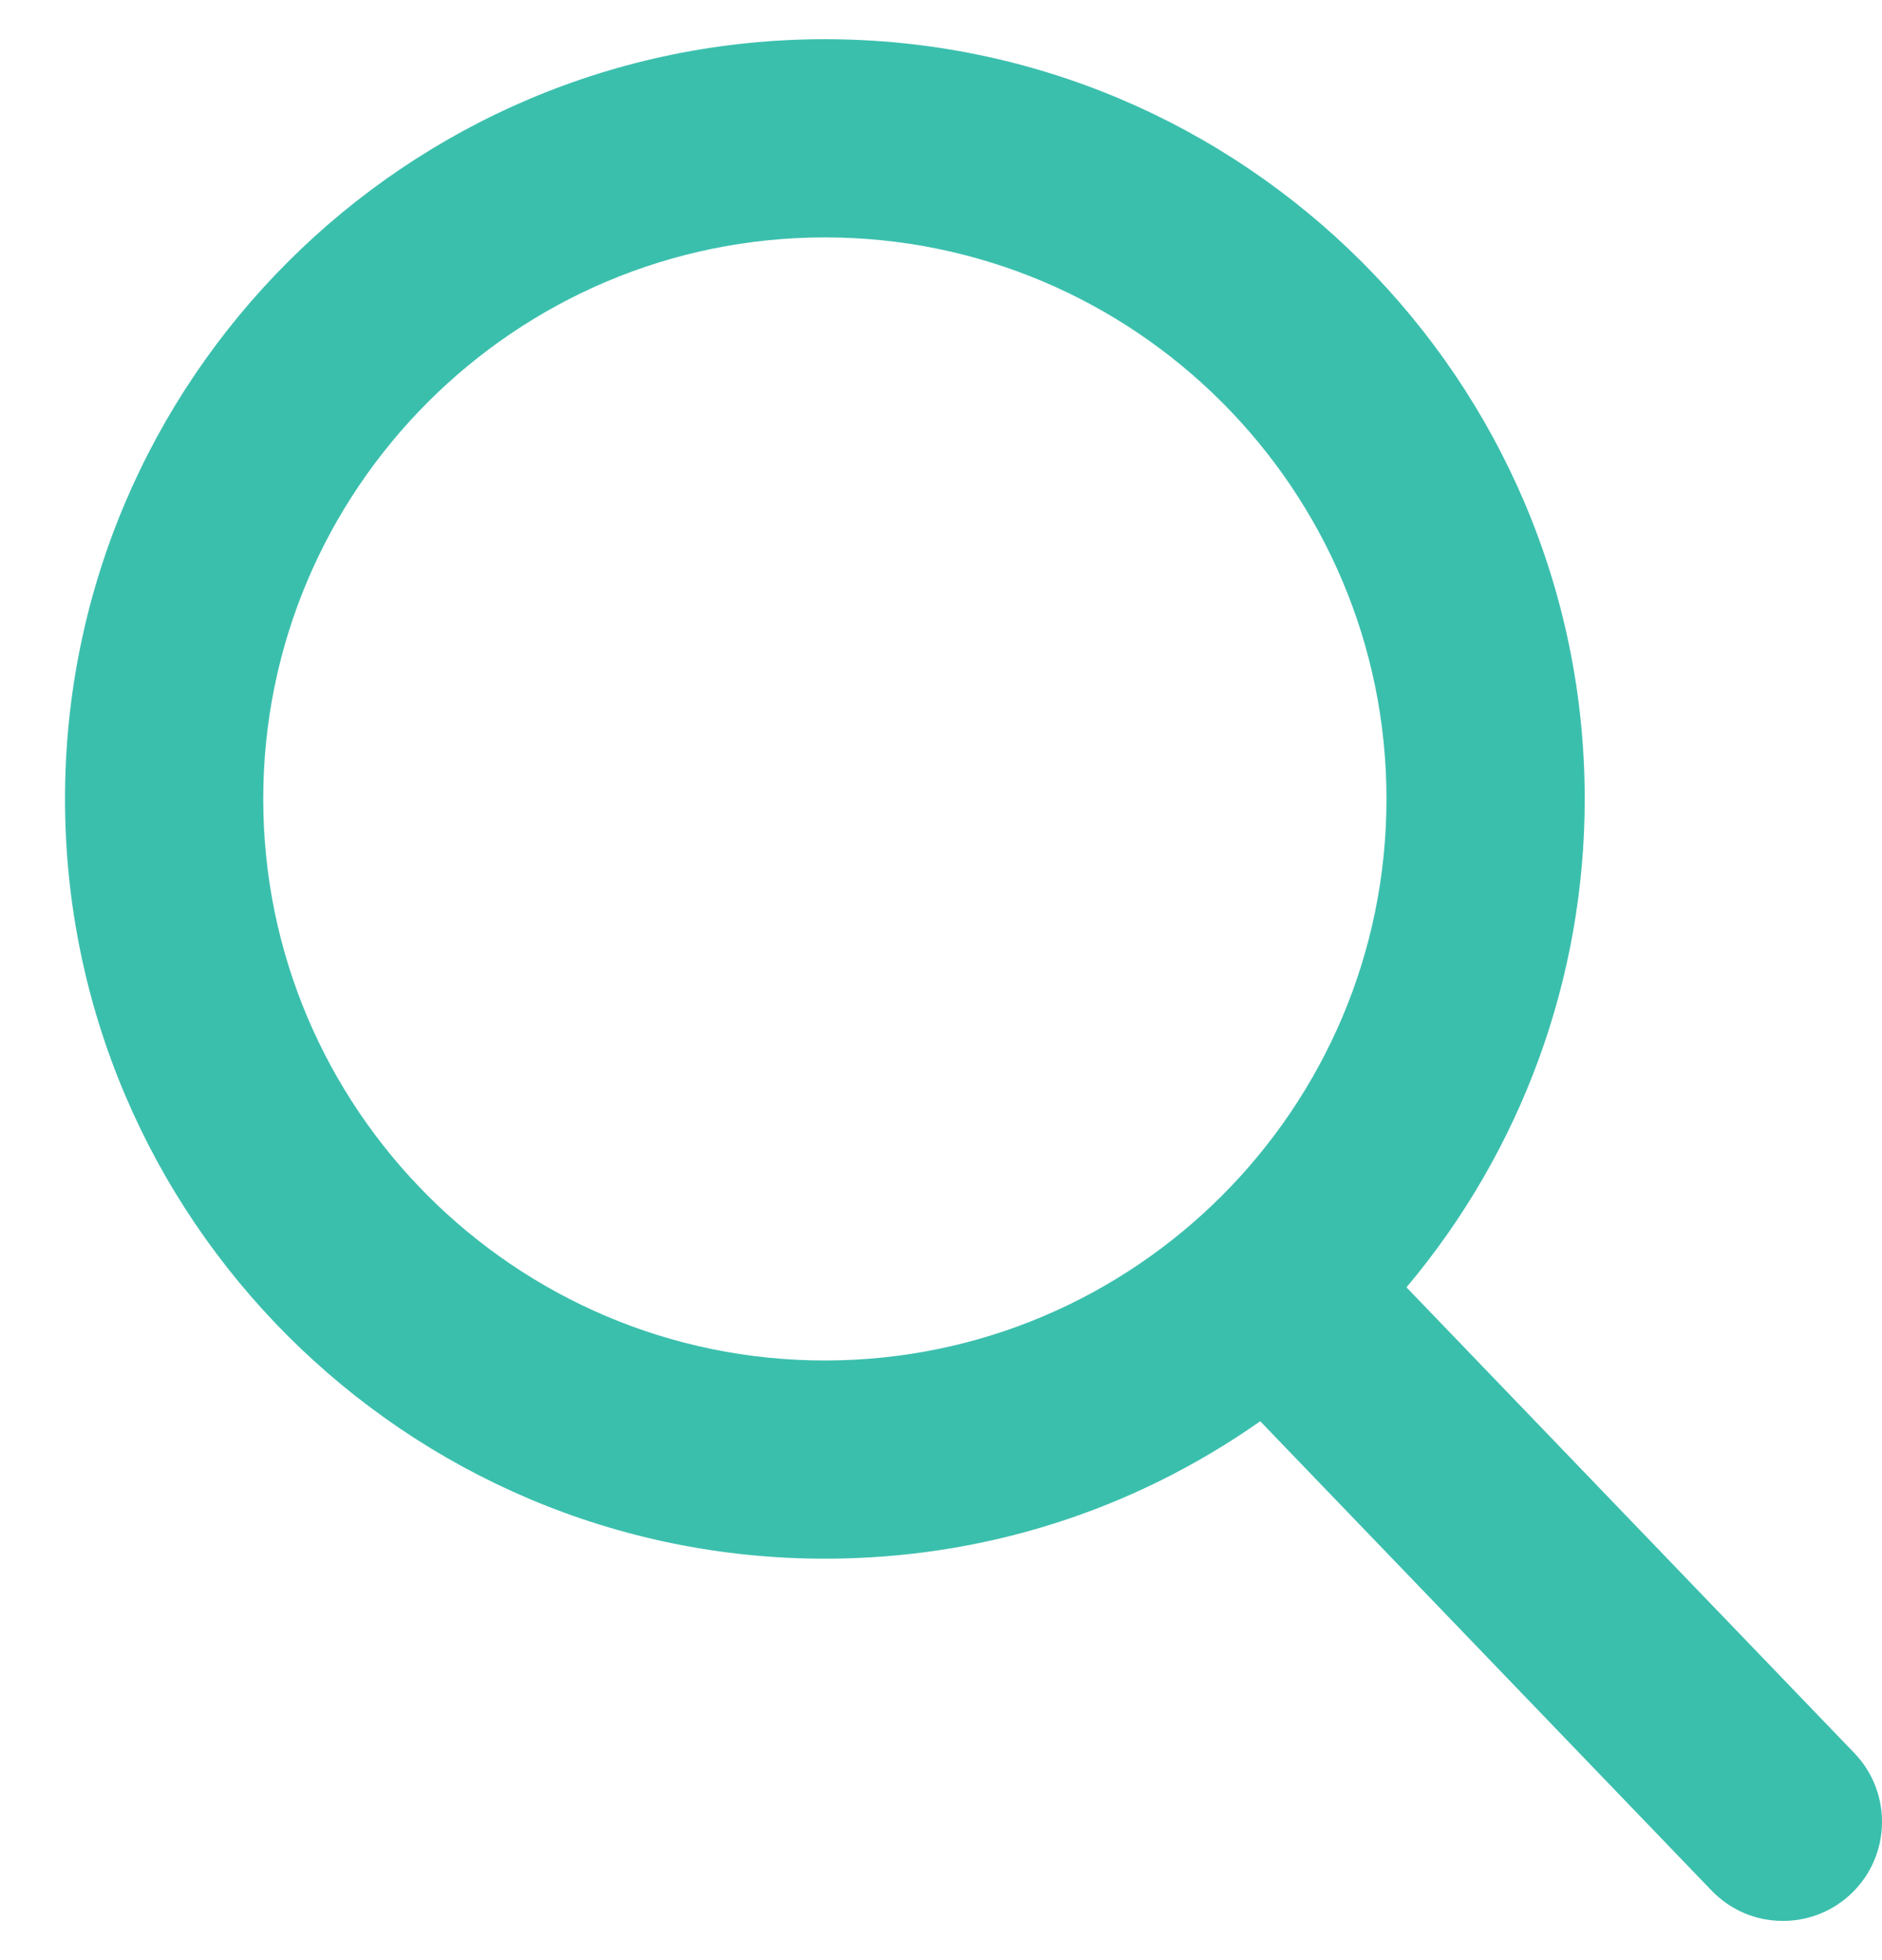
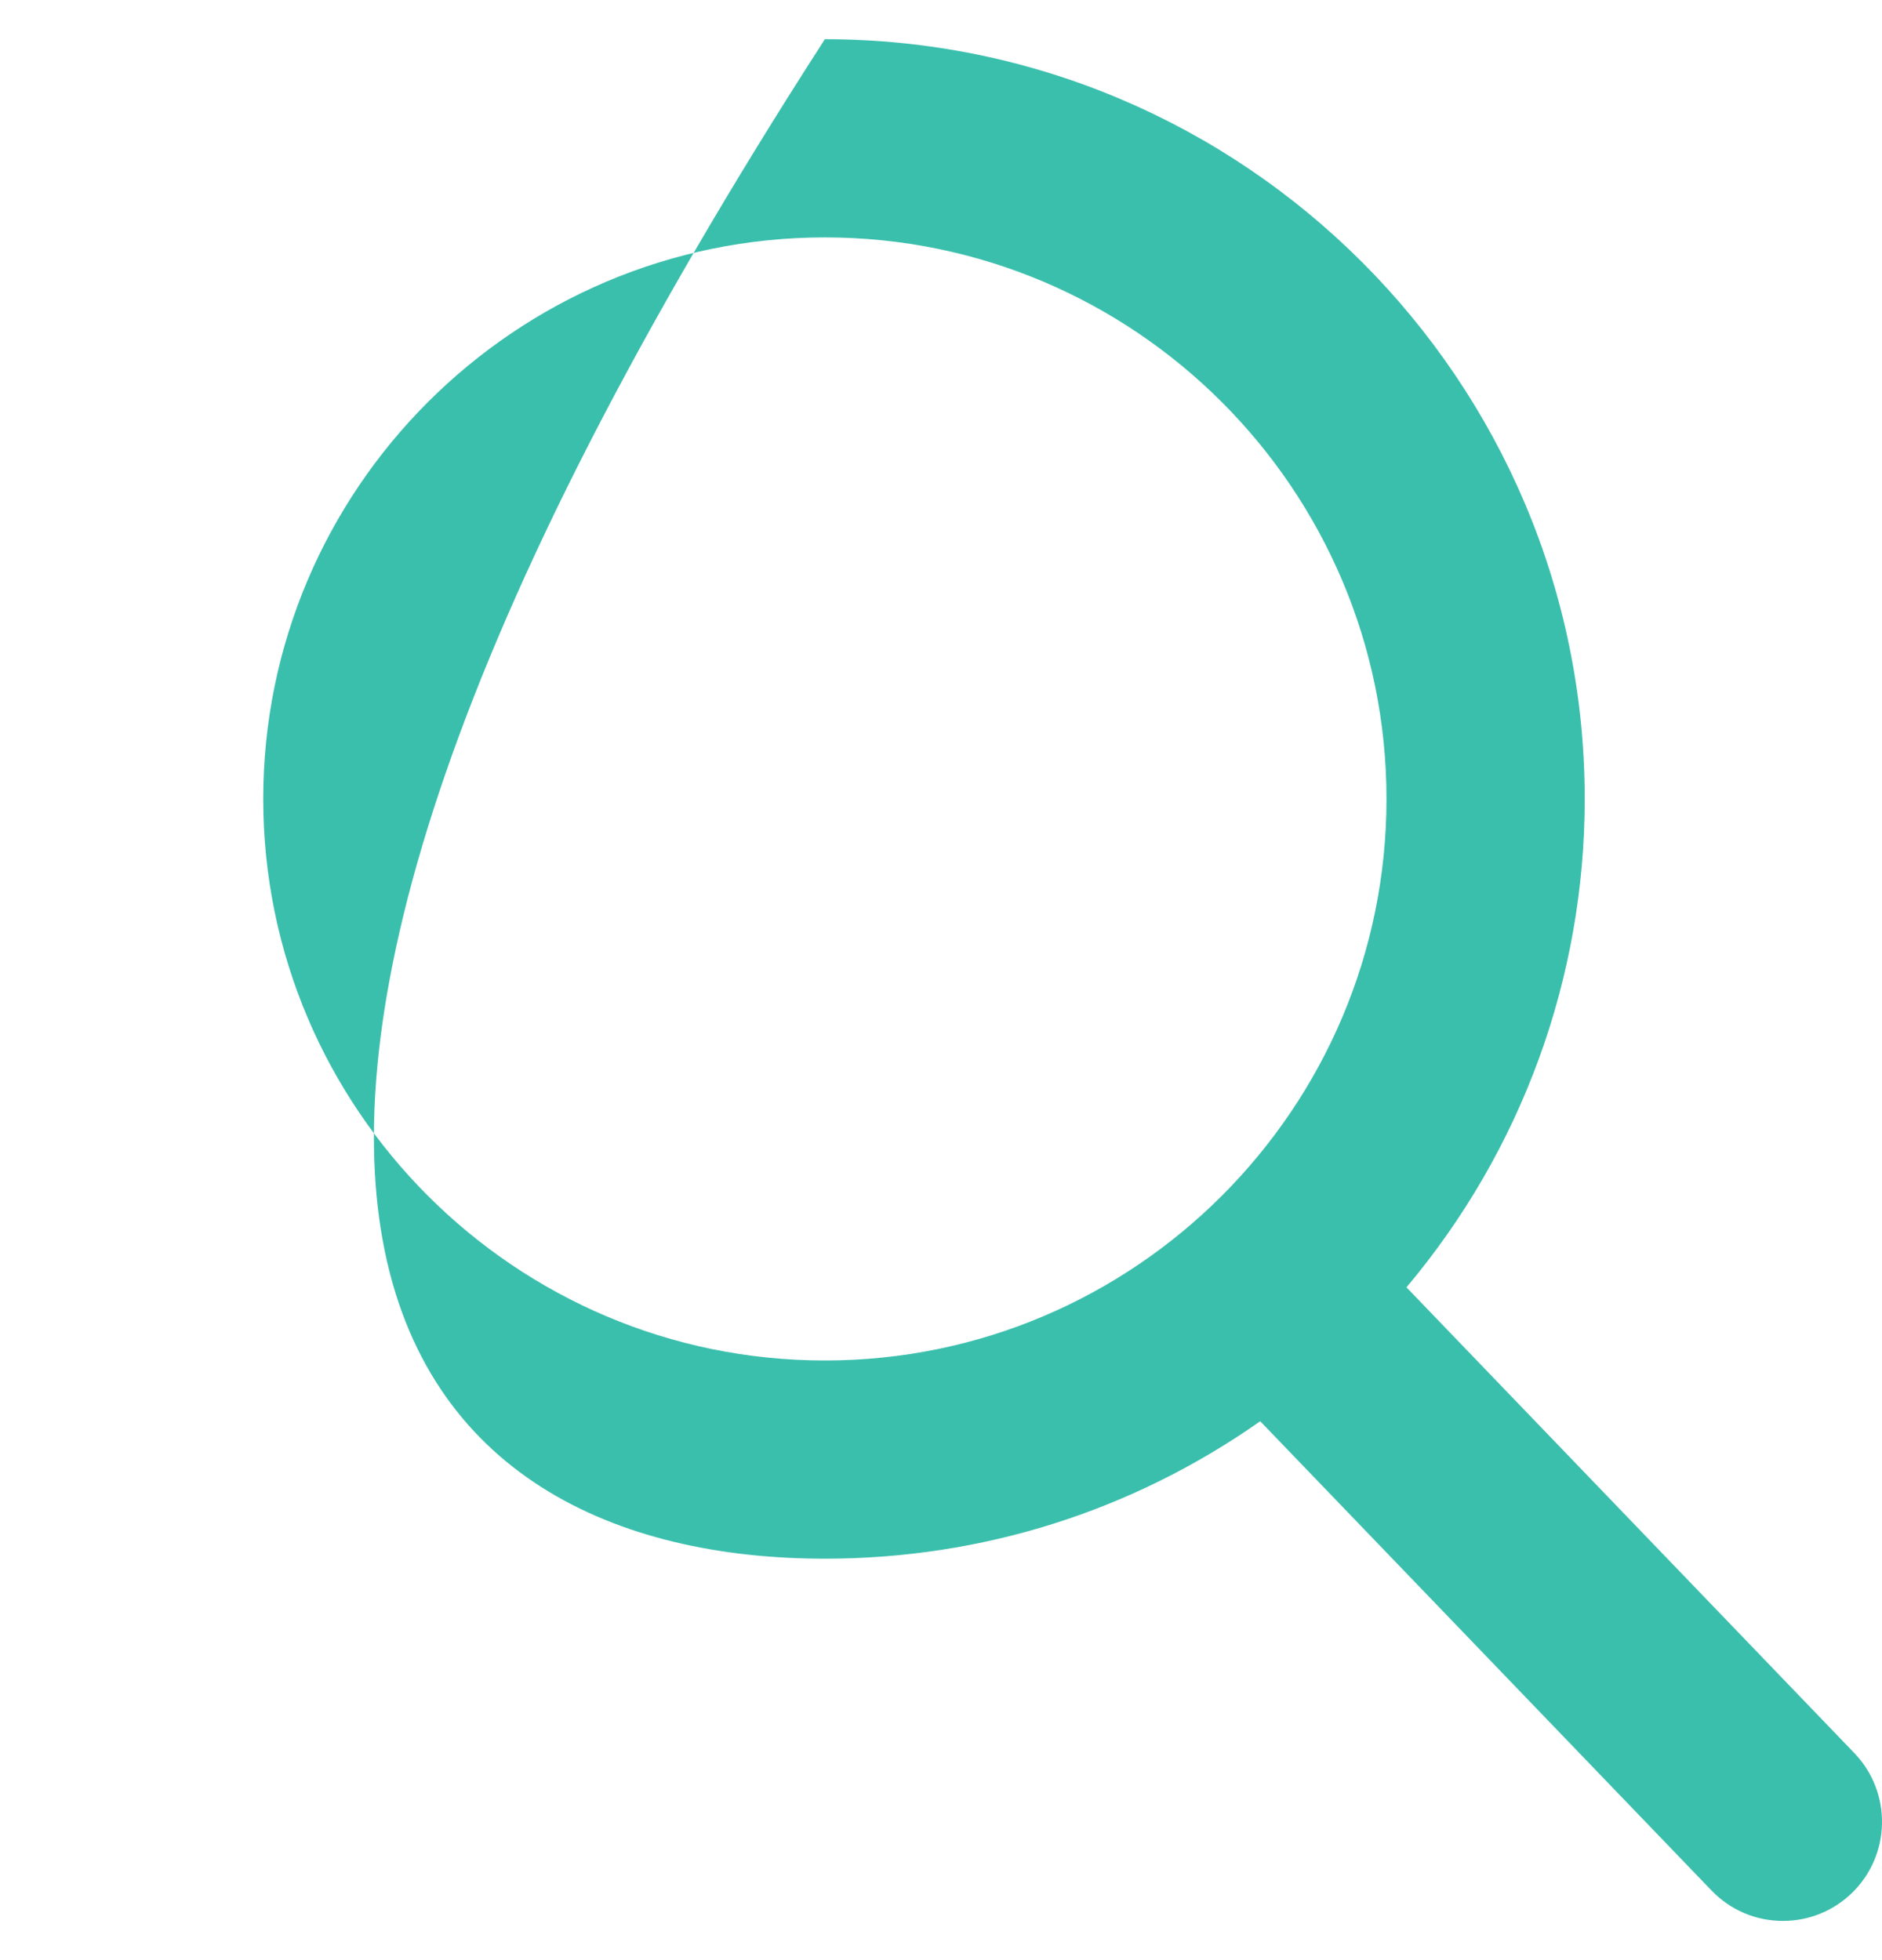
<svg xmlns="http://www.w3.org/2000/svg" width="24" height="25" viewBox="0 0 24 25" fill="none">
-   <path fill-rule="evenodd" clip-rule="evenodd" d="M10.519 3.028C14.468 3.028 17.681 6.241 17.681 10.19C17.681 14.139 14.468 17.352 10.519 17.352C6.57 17.352 3.357 14.139 3.357 10.19C3.357 6.241 6.57 3.028 10.519 3.028ZM23.648 22.36L17.936 16.419C19.404 14.674 20.209 12.477 20.209 10.19C20.209 4.847 15.862 0.5 10.519 0.5C5.176 0.5 0.829 4.847 0.829 10.19C0.829 15.533 5.176 19.88 10.519 19.88C12.525 19.88 14.436 19.275 16.071 18.127L21.826 24.112C22.067 24.362 22.39 24.5 22.737 24.5C23.065 24.5 23.376 24.375 23.613 24.147C24.115 23.664 24.131 22.863 23.648 22.36Z" fill="#3BBFAD" />
+   <path fill-rule="evenodd" clip-rule="evenodd" d="M10.519 3.028C14.468 3.028 17.681 6.241 17.681 10.19C17.681 14.139 14.468 17.352 10.519 17.352C6.57 17.352 3.357 14.139 3.357 10.19C3.357 6.241 6.57 3.028 10.519 3.028ZM23.648 22.36L17.936 16.419C19.404 14.674 20.209 12.477 20.209 10.19C20.209 4.847 15.862 0.5 10.519 0.5C0.829 15.533 5.176 19.88 10.519 19.88C12.525 19.88 14.436 19.275 16.071 18.127L21.826 24.112C22.067 24.362 22.39 24.5 22.737 24.5C23.065 24.5 23.376 24.375 23.613 24.147C24.115 23.664 24.131 22.863 23.648 22.36Z" fill="#3BBFAD" />
</svg>